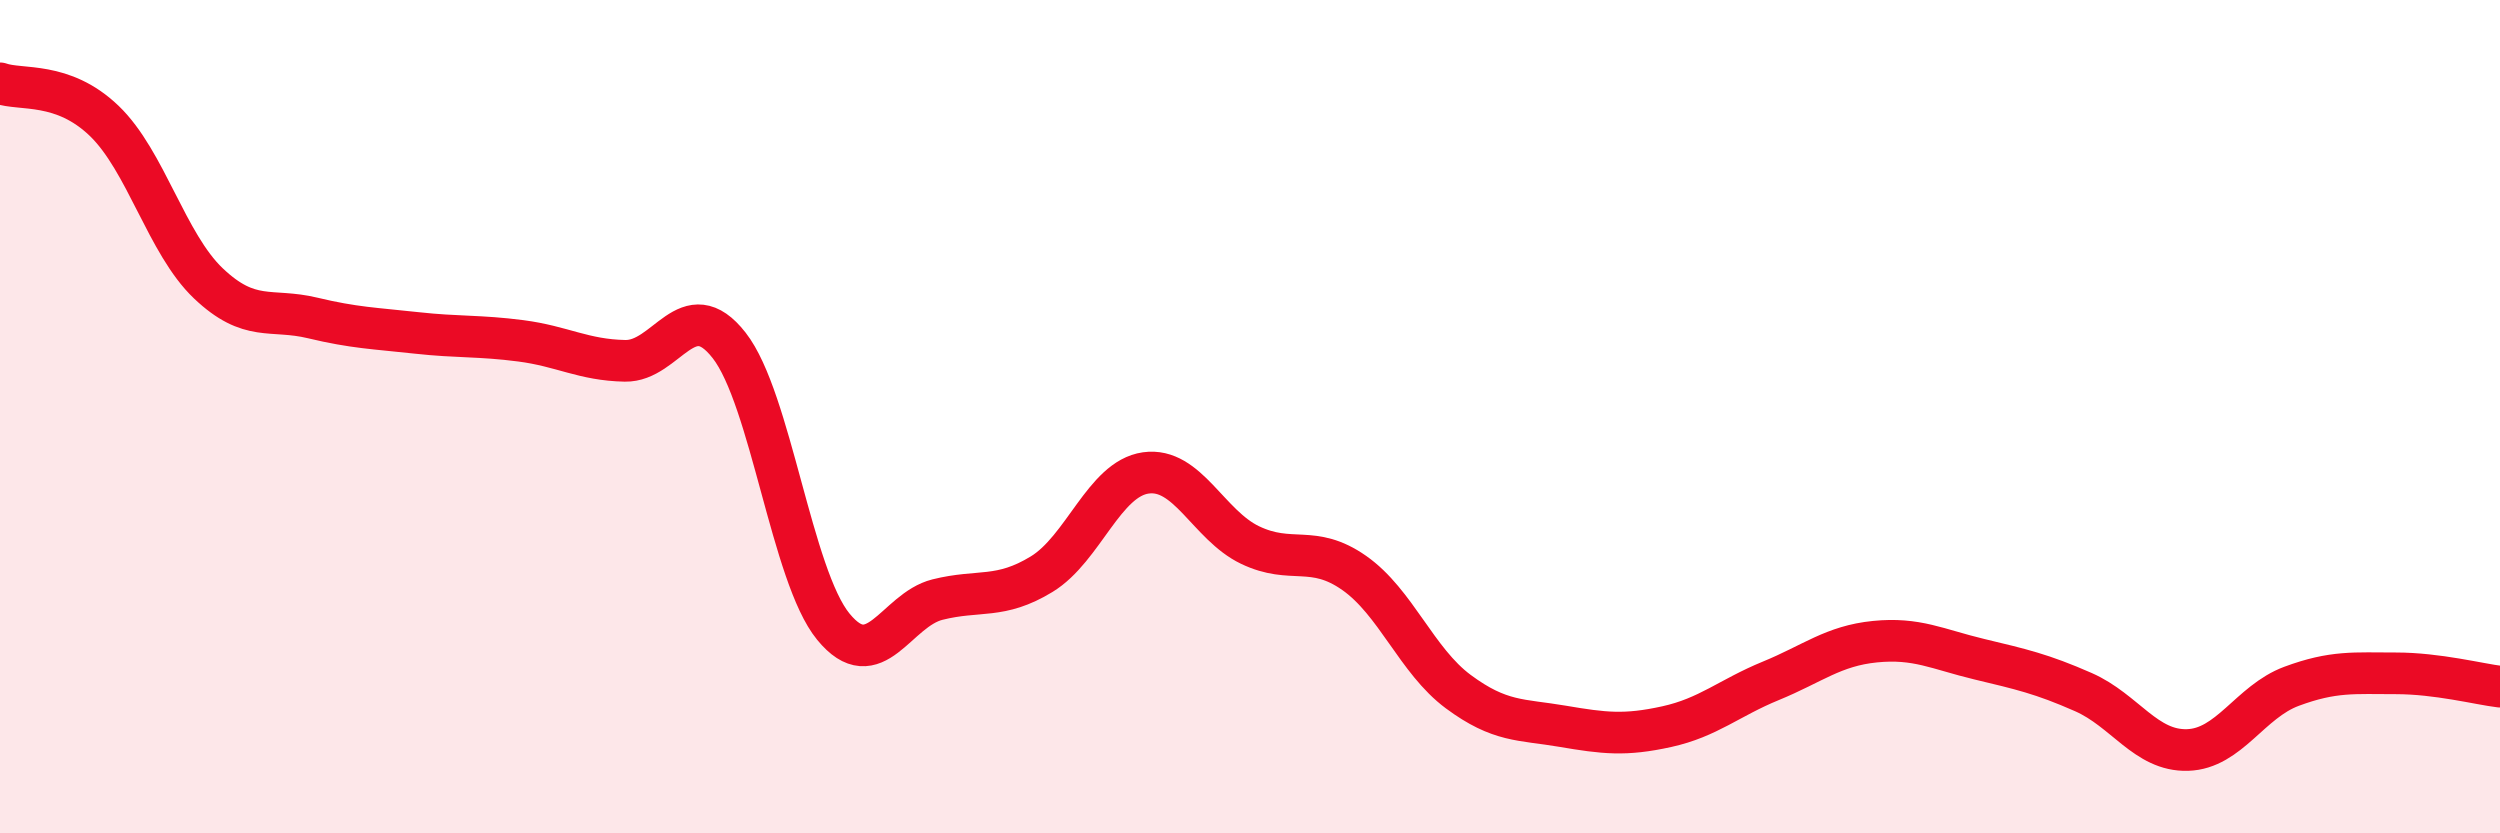
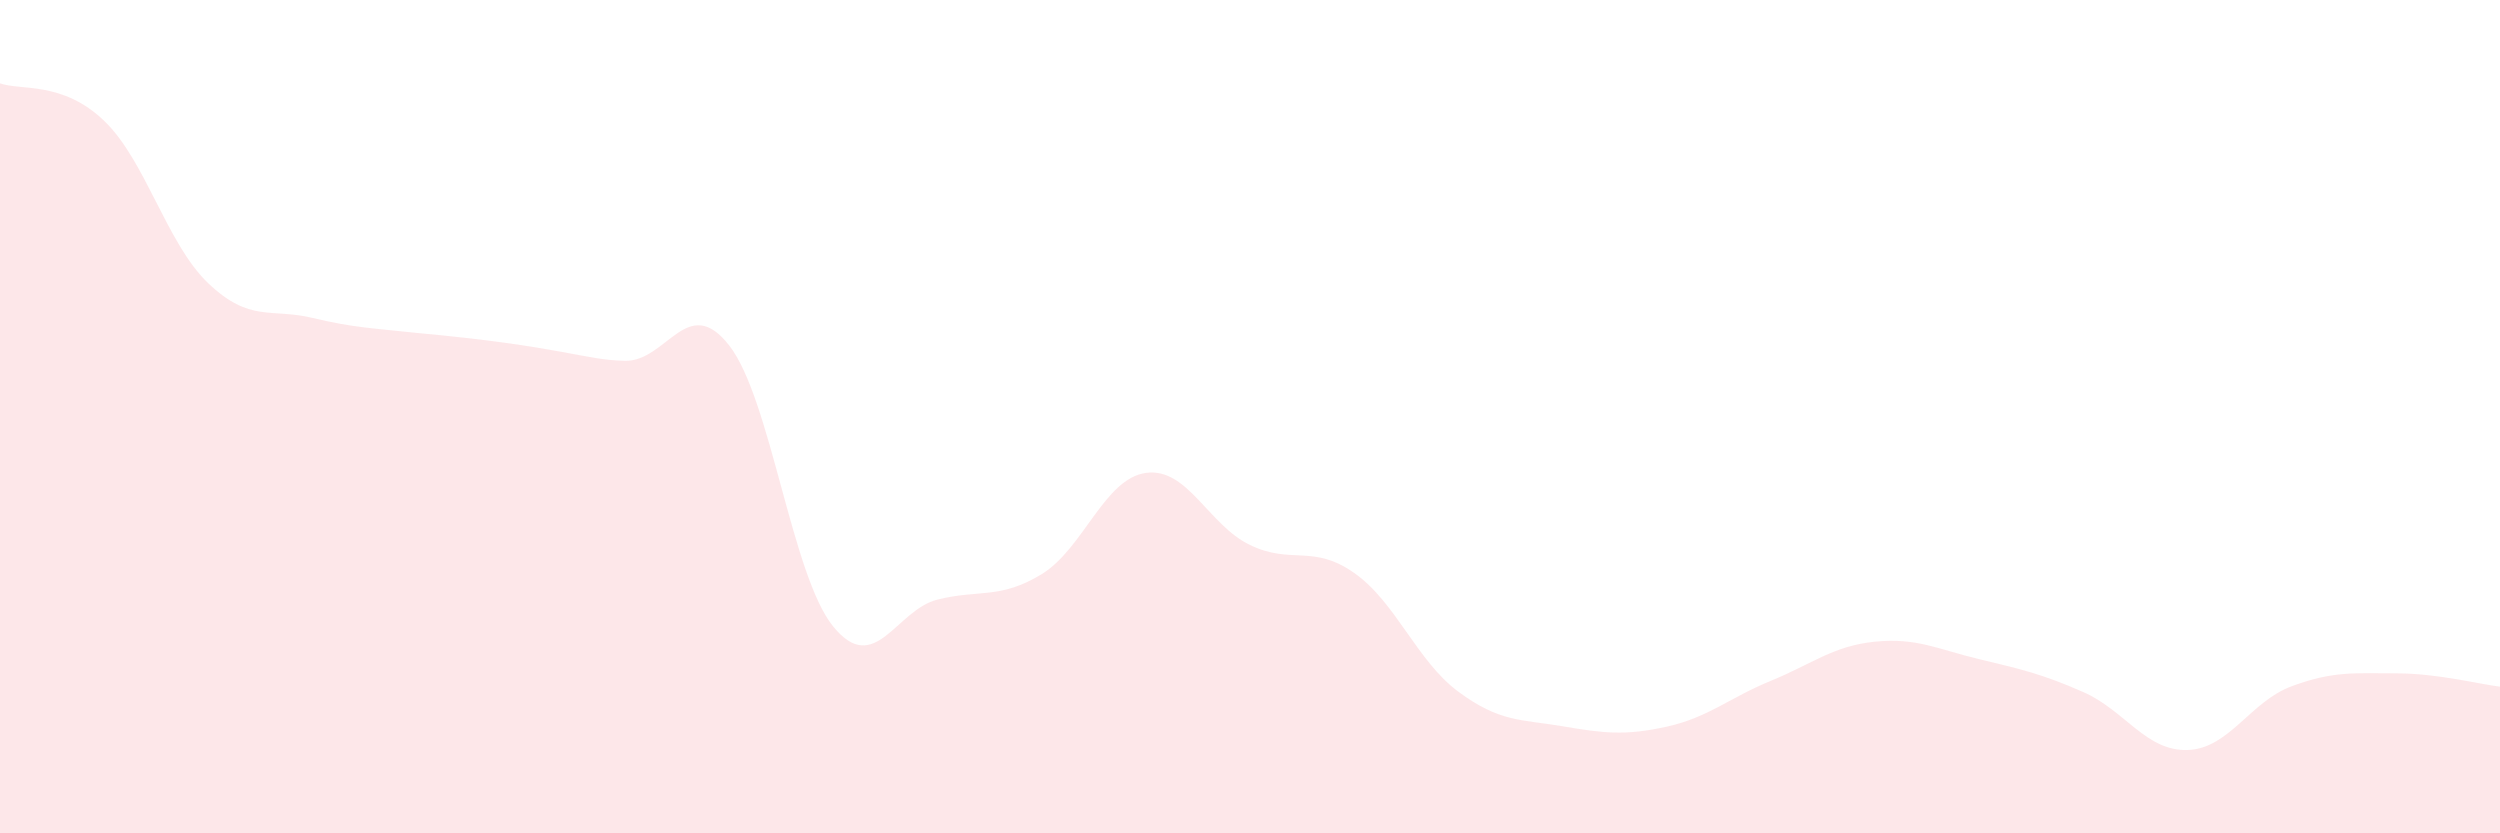
<svg xmlns="http://www.w3.org/2000/svg" width="60" height="20" viewBox="0 0 60 20">
-   <path d="M 0,2 C 0.5,2.18 1.5,1.94 2.5,2.9 C 3.5,3.86 4,5.85 5,6.8 C 6,7.75 6.5,7.39 7.5,7.63 C 8.5,7.87 9,7.88 10,7.99 C 11,8.1 11.5,8.05 12.5,8.18 C 13.5,8.31 14,8.64 15,8.66 C 16,8.68 16.5,7.01 17.5,8.29 C 18.5,9.57 19,13.82 20,15.04 C 21,16.26 21.5,14.64 22.5,14.39 C 23.5,14.14 24,14.39 25,13.78 C 26,13.17 26.5,11.49 27.5,11.35 C 28.5,11.21 29,12.6 30,13.08 C 31,13.56 31.5,13.05 32.5,13.75 C 33.5,14.45 34,15.86 35,16.6 C 36,17.34 36.5,17.26 37.5,17.43 C 38.5,17.6 39,17.66 40,17.44 C 41,17.22 41.5,16.75 42.5,16.34 C 43.5,15.93 44,15.5 45,15.4 C 46,15.3 46.5,15.58 47.5,15.82 C 48.5,16.06 49,16.17 50,16.61 C 51,17.05 51.5,18.03 52.5,18 C 53.5,17.97 54,16.84 55,16.47 C 56,16.1 56.5,16.16 57.5,16.16 C 58.5,16.16 59.5,16.42 60,16.48L60 20L0 20Z" fill="#EB0A25" opacity="0.1" stroke-linecap="round" stroke-linejoin="round" />
-   <path d="M 0,2 C 0.5,2.18 1.5,1.94 2.5,2.9 C 3.5,3.86 4,5.85 5,6.8 C 6,7.75 6.5,7.39 7.5,7.63 C 8.5,7.87 9,7.88 10,7.99 C 11,8.1 11.5,8.05 12.5,8.18 C 13.5,8.31 14,8.64 15,8.66 C 16,8.68 16.5,7.01 17.5,8.29 C 18.5,9.57 19,13.82 20,15.04 C 21,16.26 21.5,14.64 22.5,14.39 C 23.5,14.14 24,14.39 25,13.78 C 26,13.17 26.5,11.49 27.5,11.35 C 28.5,11.21 29,12.6 30,13.08 C 31,13.56 31.5,13.05 32.5,13.75 C 33.5,14.45 34,15.86 35,16.6 C 36,17.34 36.5,17.26 37.5,17.43 C 38.5,17.6 39,17.66 40,17.44 C 41,17.22 41.5,16.75 42.5,16.34 C 43.5,15.93 44,15.5 45,15.4 C 46,15.3 46.5,15.58 47.5,15.82 C 48.5,16.06 49,16.17 50,16.61 C 51,17.05 51.5,18.03 52.5,18 C 53.5,17.97 54,16.84 55,16.47 C 56,16.1 56.5,16.16 57.5,16.16 C 58.5,16.16 59.5,16.42 60,16.48" stroke="#EB0A25" stroke-width="1" fill="none" stroke-linecap="round" stroke-linejoin="round" />
+   <path d="M 0,2 C 0.5,2.18 1.5,1.94 2.5,2.9 C 3.5,3.86 4,5.85 5,6.8 C 6,7.75 6.5,7.39 7.5,7.63 C 8.5,7.87 9,7.88 10,7.99 C 13.5,8.31 14,8.64 15,8.66 C 16,8.68 16.5,7.01 17.5,8.29 C 18.5,9.57 19,13.82 20,15.04 C 21,16.26 21.5,14.64 22.5,14.39 C 23.5,14.14 24,14.39 25,13.78 C 26,13.17 26.5,11.49 27.5,11.35 C 28.5,11.21 29,12.6 30,13.08 C 31,13.56 31.5,13.05 32.5,13.75 C 33.5,14.45 34,15.86 35,16.6 C 36,17.34 36.5,17.26 37.5,17.43 C 38.5,17.6 39,17.66 40,17.44 C 41,17.22 41.5,16.75 42.5,16.34 C 43.5,15.93 44,15.5 45,15.4 C 46,15.3 46.5,15.58 47.5,15.82 C 48.5,16.06 49,16.17 50,16.61 C 51,17.05 51.5,18.03 52.5,18 C 53.5,17.97 54,16.84 55,16.47 C 56,16.1 56.5,16.16 57.5,16.16 C 58.5,16.16 59.5,16.42 60,16.48L60 20L0 20Z" fill="#EB0A25" opacity="0.1" stroke-linecap="round" stroke-linejoin="round" />
</svg>